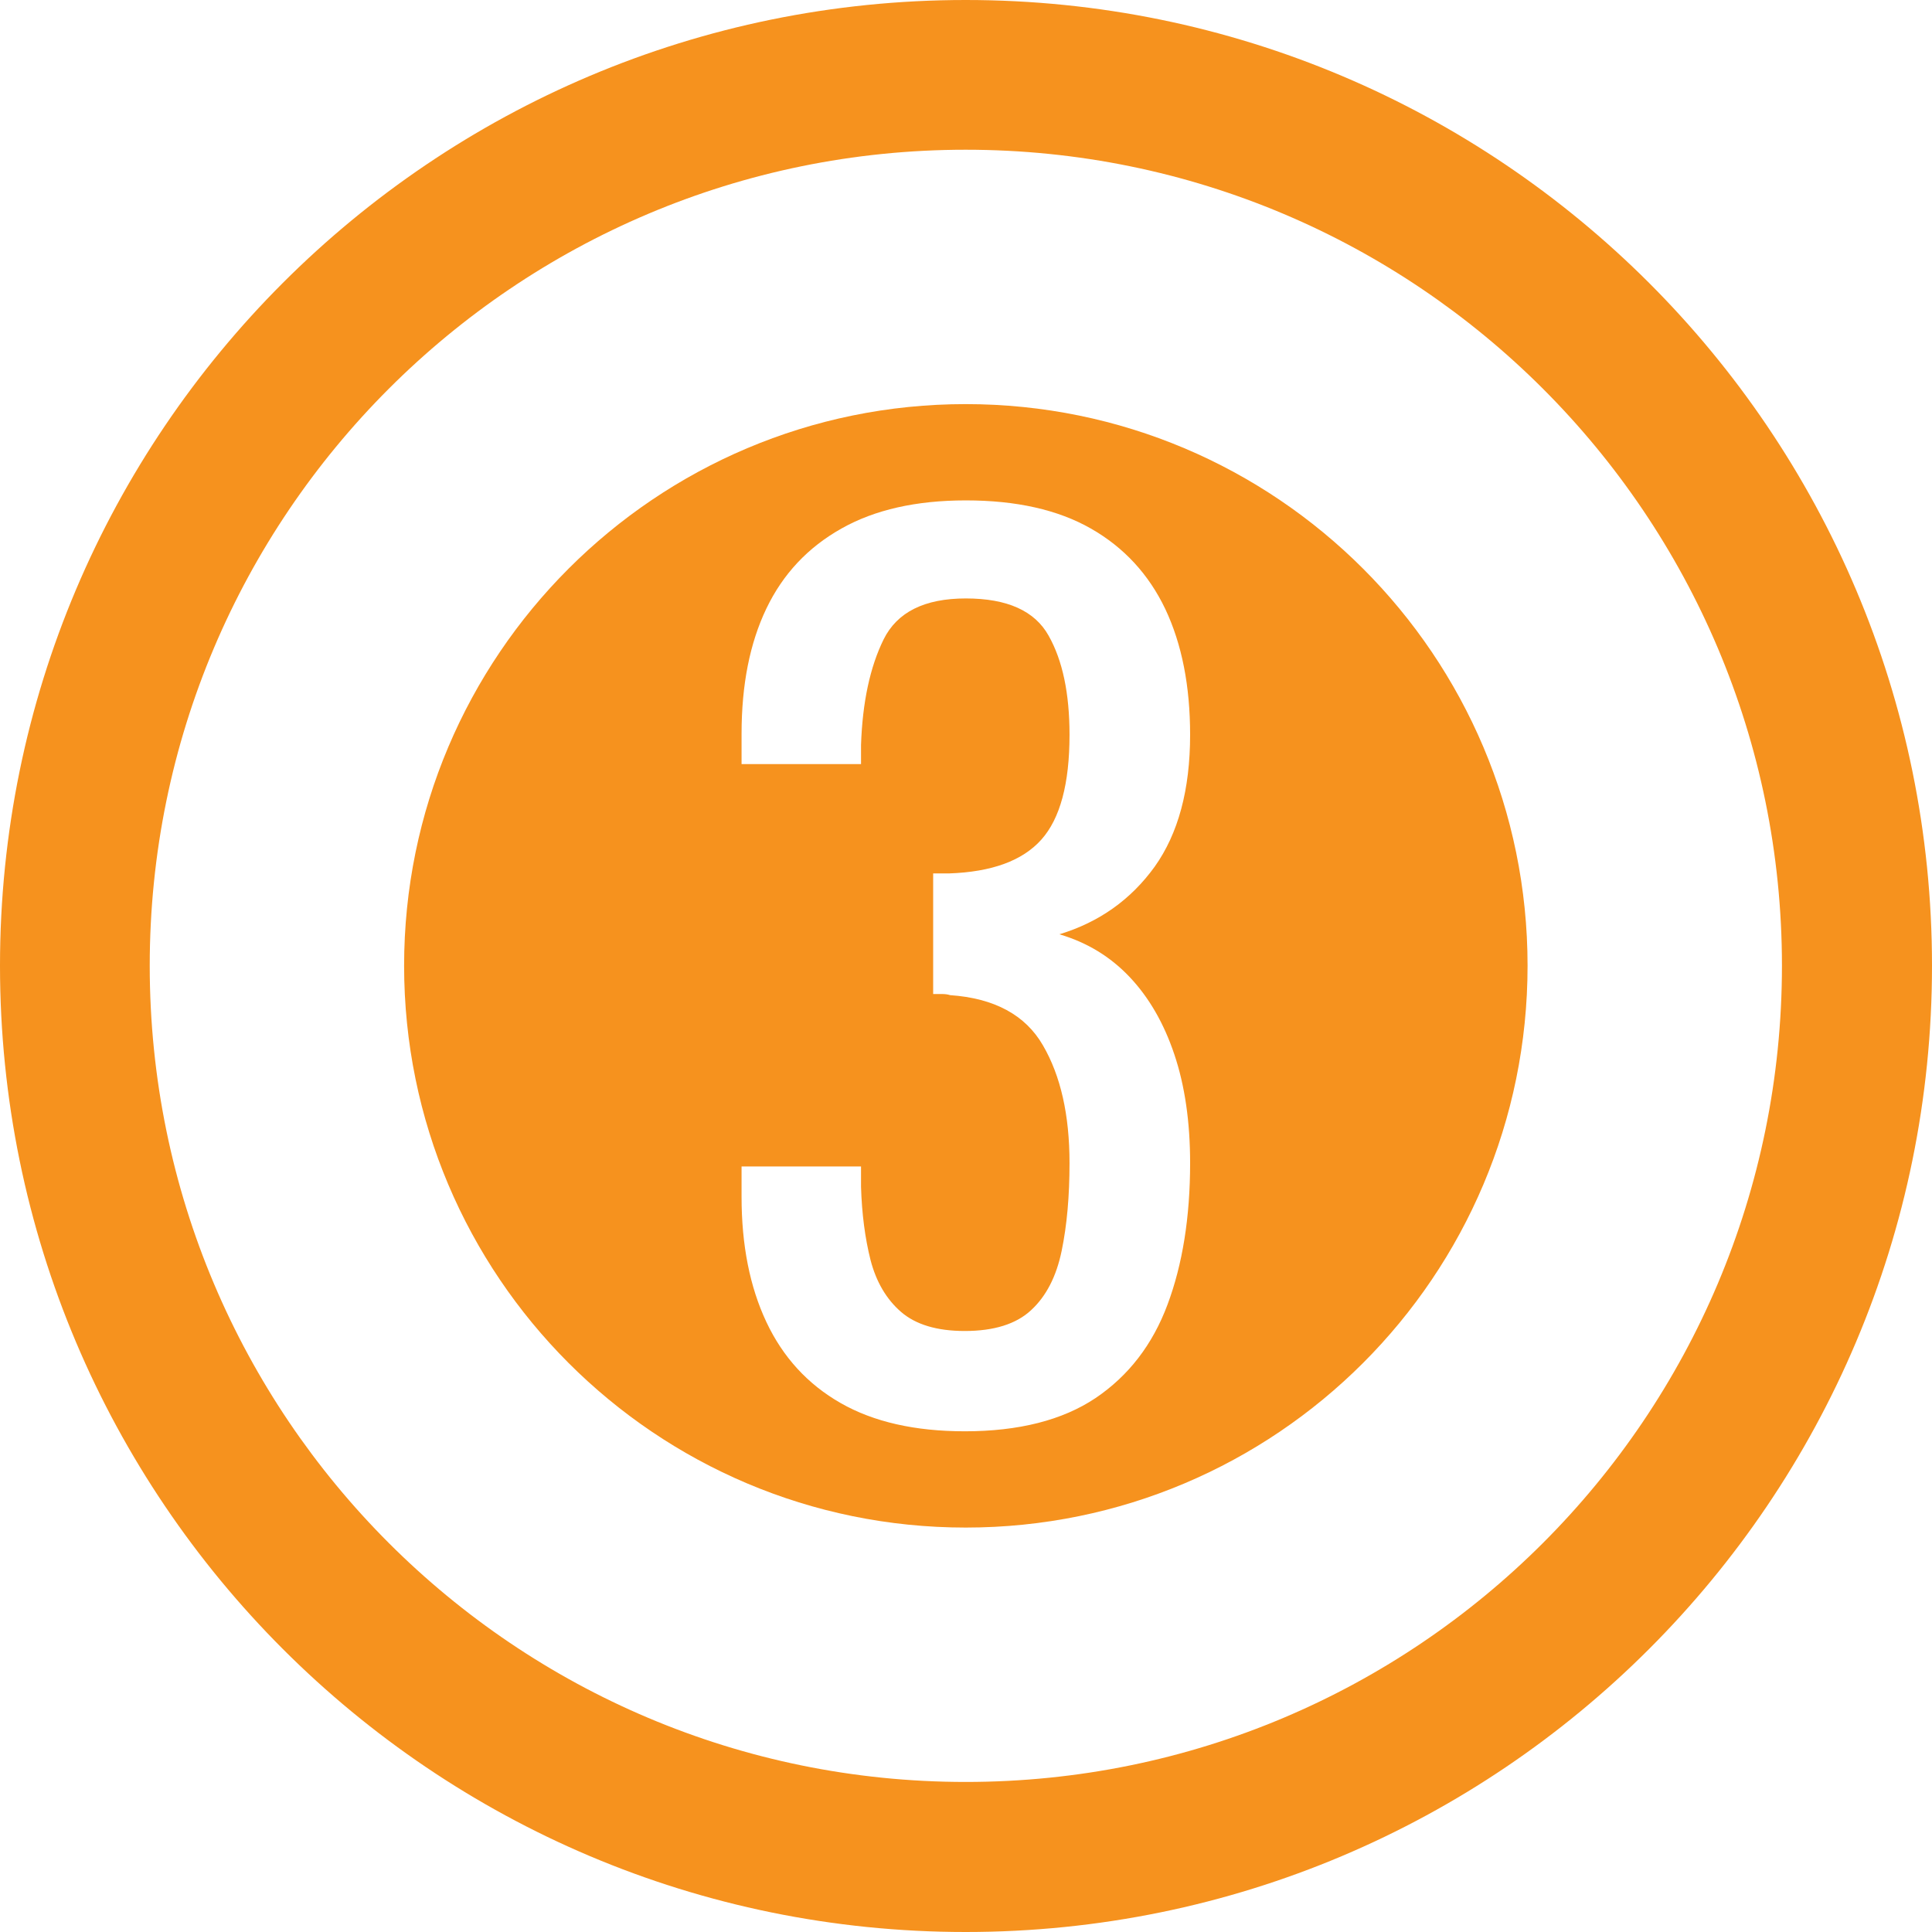
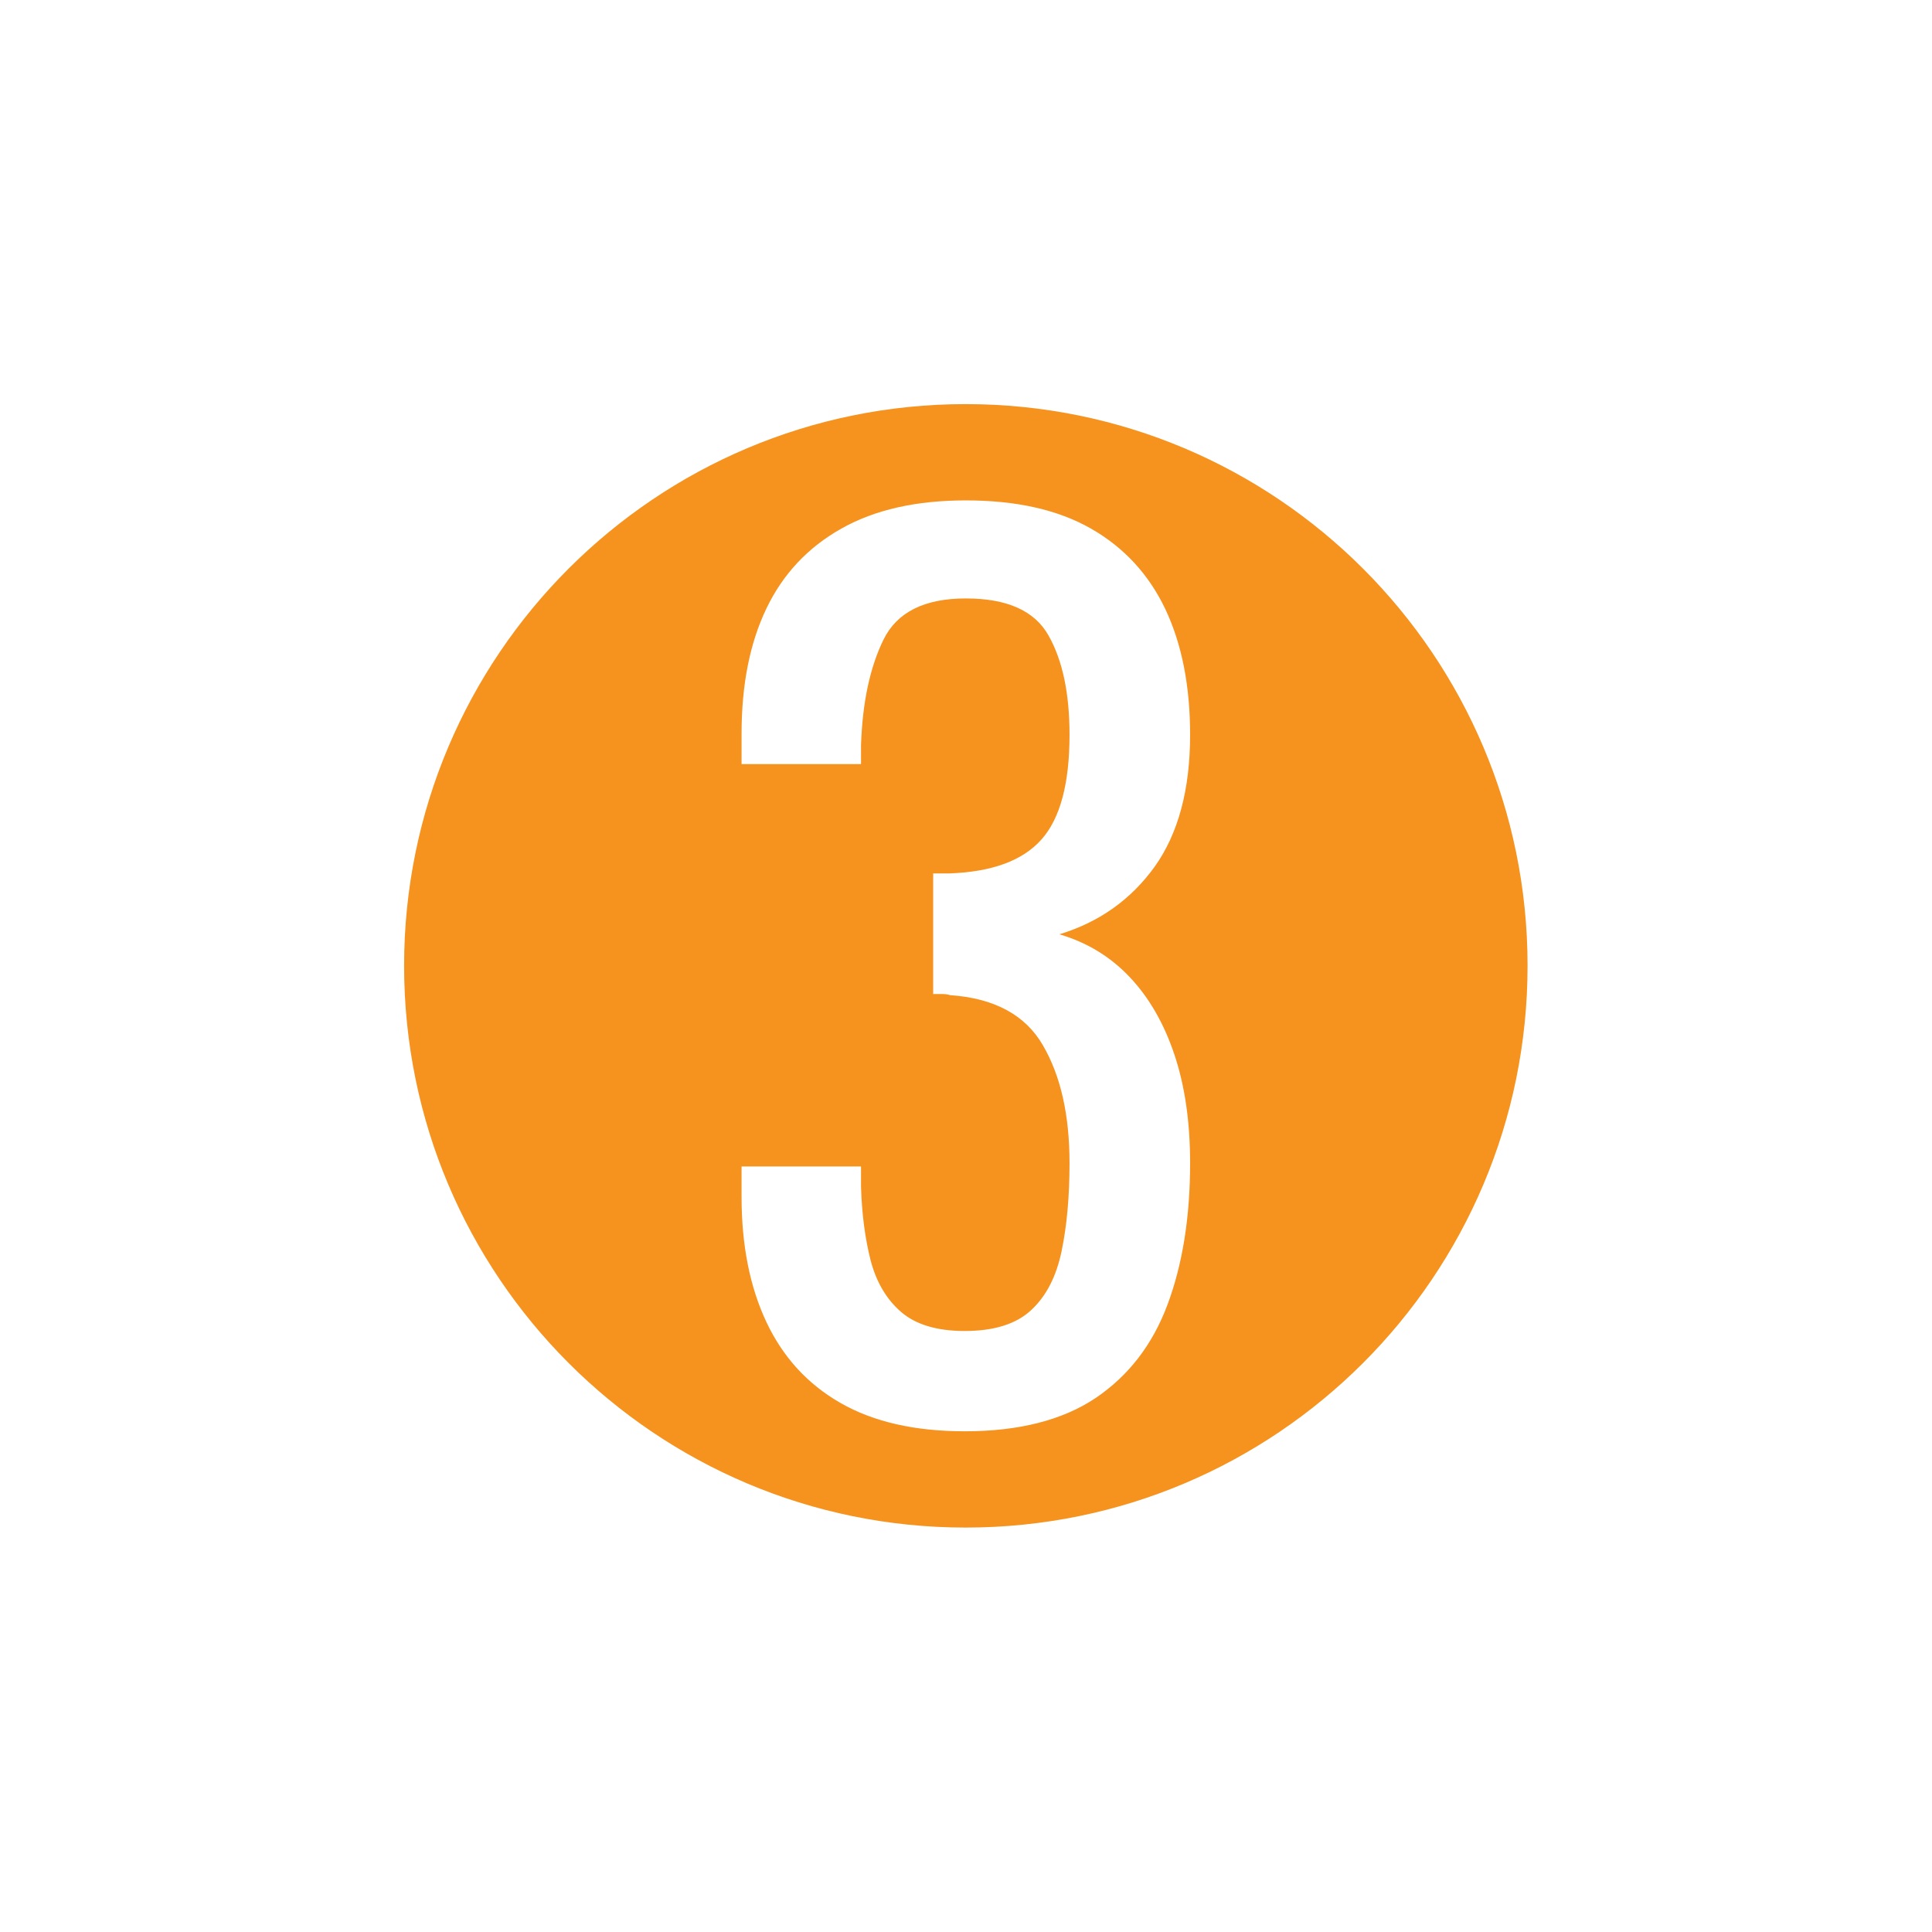
<svg xmlns="http://www.w3.org/2000/svg" xmlns:ns1="http://www.serif.com/" width="100%" height="100%" viewBox="0 0 12 12" xml:space="preserve" style="fill-rule:evenodd;clip-rule:evenodd;stroke-linejoin:round;stroke-miterlimit:2;">
  <g>
-     <path id="Эллипс-1-копия-2" ns1:id="Эллипс 1 копия 2" d="M5.998,12c-3.312,0 -5.998,-2.686 -5.998,-6.002c0,-3.312 2.686,-5.998 5.998,-5.998c3.316,0 6.002,2.686 6.002,5.998c0,3.316 -2.686,6.002 -6.002,6.002Zm0,-0.932c-2.798,0 -5.068,-2.268 -5.068,-5.07c0,-2.798 2.27,-5.068 5.068,-5.068c2.802,0 5.07,2.27 5.07,5.068c0,2.802 -2.268,5.07 -5.07,5.07Z" style="fill:#f6921e;" />
    <path id="Эллипс-1" ns1:id="Эллипс 1" d="M5.998,9.488c-1.926,-0 -3.488,-1.562 -3.488,-3.49c-0,-1.926 1.562,-3.488 3.488,-3.488c1.928,-0 3.49,1.562 3.49,3.488c-0,1.928 -1.562,3.49 -3.49,3.49Zm-0.006,-0.598c-0.308,-0 -0.565,-0.058 -0.77,-0.175c-0.205,-0.117 -0.359,-0.285 -0.462,-0.504c-0.103,-0.219 -0.154,-0.478 -0.154,-0.777l-0,-0.189l0.742,-0l-0,0.126c0.005,0.168 0.025,0.32 0.059,0.455c0.035,0.135 0.098,0.243 0.189,0.322c0.091,0.079 0.223,0.119 0.396,0.119c0.182,-0 0.32,-0.043 0.413,-0.13c0.093,-0.086 0.156,-0.208 0.189,-0.367c0.033,-0.159 0.049,-0.341 0.049,-0.546c0,-0.299 -0.055,-0.542 -0.165,-0.731c-0.109,-0.189 -0.302,-0.293 -0.577,-0.312c-0.014,-0.005 -0.032,-0.007 -0.052,-0.007l-0.053,0l-0,-0.749l0.098,0c0.266,-0.009 0.457,-0.079 0.574,-0.21c0.117,-0.131 0.175,-0.348 0.175,-0.651c0,-0.257 -0.043,-0.462 -0.13,-0.616c-0.086,-0.154 -0.257,-0.231 -0.514,-0.231c-0.257,0 -0.427,0.085 -0.511,0.255c-0.084,0.171 -0.131,0.389 -0.14,0.655l-0,0.119l-0.742,-0l-0,-0.189c-0,-0.303 0.051,-0.562 0.154,-0.777c0.103,-0.215 0.258,-0.38 0.466,-0.497c0.207,-0.117 0.465,-0.175 0.773,-0.175c0.313,0 0.572,0.058 0.777,0.175c0.205,0.117 0.359,0.284 0.462,0.5c0.103,0.218 0.154,0.478 0.154,0.781c-0,0.341 -0.074,0.614 -0.22,0.819c-0.148,0.205 -0.345,0.345 -0.592,0.42c0.173,0.051 0.318,0.14 0.437,0.266c0.119,0.126 0.212,0.286 0.277,0.48c0.065,0.193 0.098,0.418 0.098,0.675c-0,0.336 -0.047,0.629 -0.14,0.878c-0.093,0.25 -0.243,0.444 -0.448,0.582c-0.205,0.137 -0.476,0.206 -0.812,0.206Z" style="fill:#f6921e;" />
  </g>
</svg>